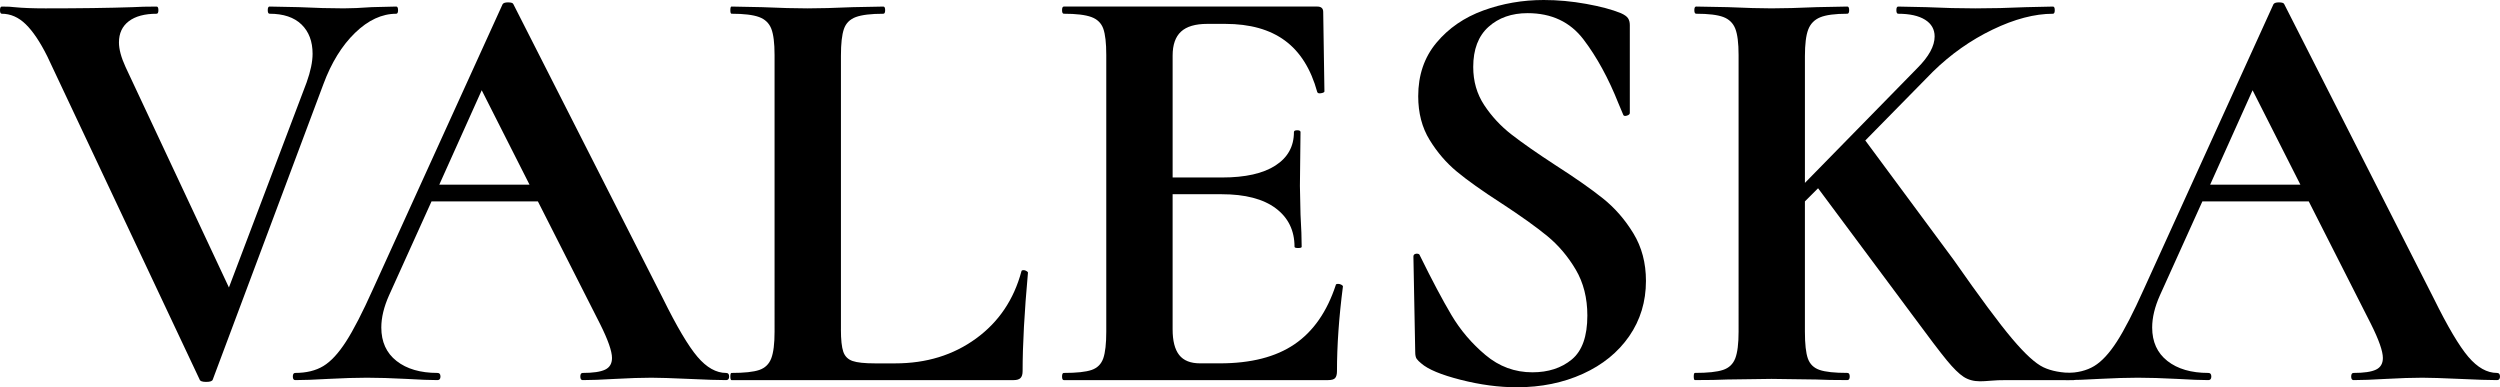
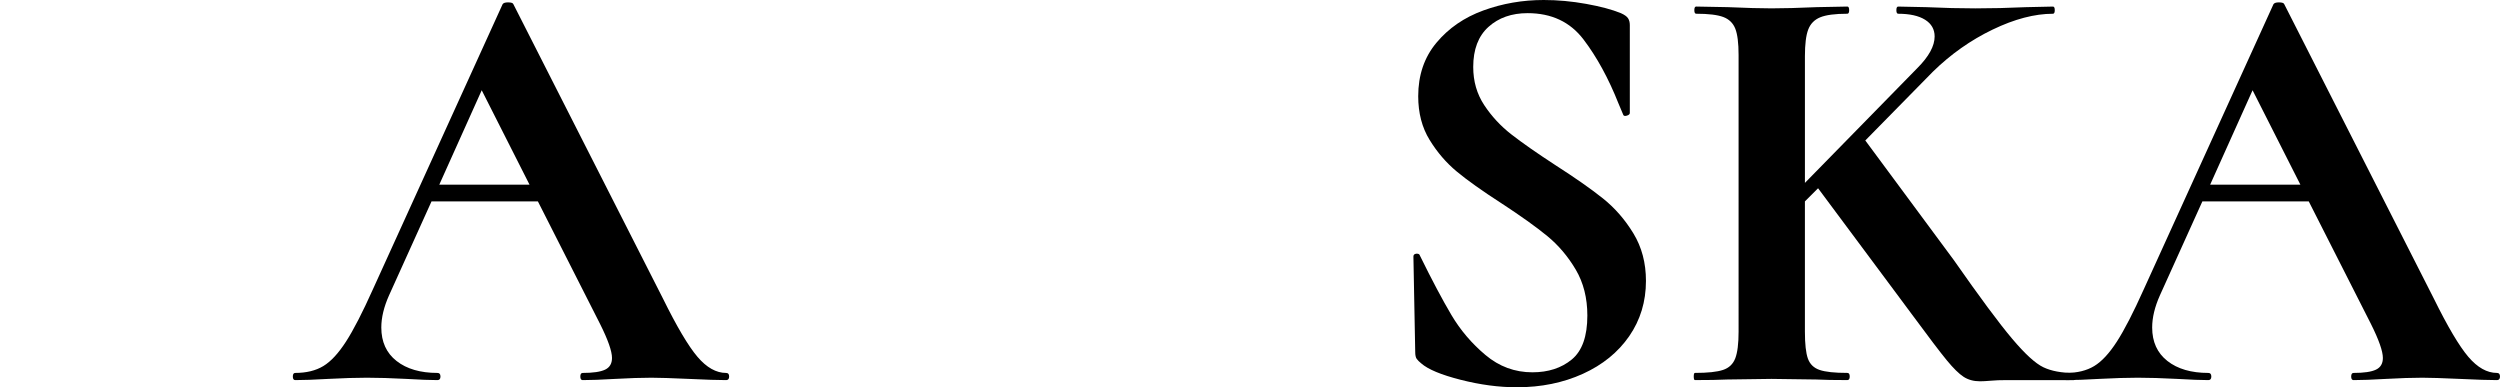
<svg xmlns="http://www.w3.org/2000/svg" version="1.1" id="Layer_1" x="0px" y="0px" width="219.485px" height="34px" viewBox="0 0 219.485 34" enable-background="new 0 0 219.485 34" xml:space="preserve">
  <g>
-     <path d="M34.947,0.892c0,0.21-0.053,0.315-0.158,0.315c-1.26,0-2.466,0.561-3.621,1.68c-1.154,1.12-2.081,2.624-2.78,4.512   L18.681,33.32c-0.036,0.137-0.229,0.209-0.578,0.209c-0.349,0-0.542-0.072-0.577-0.209L4.145,4.933   c-0.629-1.26-1.26-2.195-1.889-2.808c-0.629-0.611-1.33-0.918-2.099-0.918C0.053,1.206,0,1.102,0,0.892s0.053-0.315,0.158-0.315   c0.525,0,0.892,0.018,1.102,0.052c0.7,0.071,1.609,0.106,2.729,0.106c3.008,0,5.562-0.035,7.661-0.106   c0.559-0.034,1.26-0.052,2.099-0.052c0.105,0,0.157,0.105,0.157,0.315s-0.052,0.315-0.157,0.315c-1.049,0-1.863,0.219-2.44,0.656   c-0.577,0.439-0.866,1.059-0.866,1.863c0,0.595,0.192,1.312,0.577,2.151l9.078,19.362L26.918,7.24   c0.349-0.979,0.525-1.818,0.525-2.518c0-1.084-0.324-1.942-0.971-2.571c-0.648-0.629-1.583-0.945-2.807-0.945   c-0.106,0-0.158-0.105-0.158-0.315s0.052-0.315,0.158-0.315l2.57,0.052c1.47,0.071,2.781,0.106,3.935,0.106   c0.664,0,1.487-0.035,2.467-0.106l2.151-0.052C34.894,0.577,34.947,0.682,34.947,0.892z" />
    <path d="M64.014,33.057c0,0.209-0.087,0.314-0.262,0.314c-0.7,0-1.783-0.035-3.253-0.105c-1.539-0.07-2.642-0.105-3.306-0.105   c-0.874,0-1.941,0.035-3.201,0.105c-1.19,0.07-2.134,0.105-2.834,0.105c-0.139,0-0.209-0.105-0.209-0.314   c0-0.211,0.07-0.316,0.209-0.316c0.91,0,1.566-0.096,1.968-0.289c0.402-0.191,0.604-0.533,0.604-1.023   c0-0.594-0.349-1.591-1.049-2.99l-5.457-10.757h-9.339l-3.725,8.239c-0.455,1.015-0.683,1.959-0.683,2.832   c0,1.261,0.446,2.24,1.338,2.939c0.892,0.701,2.09,1.049,3.594,1.049c0.174,0,0.262,0.105,0.262,0.316   c0,0.209-0.088,0.314-0.262,0.314c-0.63,0-1.54-0.035-2.729-0.105c-1.329-0.07-2.484-0.105-3.463-0.105   c-0.944,0-2.081,0.035-3.411,0.105c-1.19,0.07-2.151,0.105-2.886,0.105c-0.139,0-0.21-0.105-0.21-0.314   c0-0.211,0.071-0.316,0.21-0.316c0.979,0,1.802-0.201,2.467-0.603c0.664-0.402,1.328-1.119,1.993-2.152   c0.664-1.031,1.451-2.561,2.361-4.59l11.387-25.03c0.07-0.105,0.226-0.157,0.471-0.157c0.28,0,0.438,0.052,0.472,0.157   L58.19,26.184c1.225,2.483,2.238,4.197,3.044,5.142c0.804,0.945,1.644,1.416,2.518,1.416   C63.927,32.742,64.014,32.846,64.014,33.057z M38.566,16.214h7.924l-4.198-8.291L38.566,16.214z" />
-     <path d="M73.827,28.911c0,0.91,0.07,1.566,0.209,1.968c0.139,0.404,0.411,0.674,0.814,0.814c0.402,0.139,1.058,0.209,1.968,0.209   h1.784c2.727,0,5.088-0.726,7.083-2.177c1.994-1.451,3.323-3.418,3.989-5.902c0-0.07,0.07-0.106,0.209-0.106   c0.07,0,0.15,0.027,0.236,0.079c0.088,0.052,0.131,0.096,0.131,0.131c-0.314,3.463-0.471,6.349-0.471,8.657   c0,0.281-0.061,0.482-0.184,0.605c-0.123,0.123-0.324,0.182-0.603,0.182H64.225c-0.071,0-0.105-0.105-0.105-0.314   c0-0.211,0.034-0.316,0.105-0.316c1.119,0,1.933-0.086,2.44-0.262c0.506-0.174,0.857-0.517,1.049-1.023   c0.192-0.506,0.288-1.285,0.288-2.335V4.827c0-1.049-0.096-1.818-0.288-2.309c-0.193-0.489-0.551-0.83-1.076-1.023   c-0.525-0.192-1.329-0.289-2.413-0.289c-0.071,0-0.105-0.105-0.105-0.315s0.034-0.315,0.105-0.315L66.9,0.629   c1.609,0.071,2.938,0.106,3.988,0.106c1.049,0,2.379-0.035,3.989-0.106l2.676-0.052c0.105,0,0.157,0.105,0.157,0.315   s-0.052,0.315-0.157,0.315c-1.085,0-1.889,0.097-2.413,0.289c-0.525,0.193-0.875,0.543-1.049,1.049   c-0.176,0.507-0.262,1.285-0.262,2.335V28.911z" />
-     <path d="M117.481,24.924c0.107,0,0.201,0.026,0.291,0.079c0.086,0.052,0.131,0.096,0.131,0.131   c-0.353,2.728-0.525,5.211-0.525,7.45c0,0.281-0.053,0.482-0.16,0.605c-0.102,0.123-0.316,0.182-0.627,0.182H93.398   c-0.105,0-0.156-0.105-0.156-0.314c0-0.211,0.051-0.316,0.156-0.316c1.119,0,1.933-0.086,2.441-0.262   c0.506-0.174,0.847-0.517,1.023-1.023c0.174-0.506,0.262-1.285,0.262-2.335V4.827c0-1.049-0.088-1.818-0.262-2.309   c-0.176-0.489-0.525-0.83-1.049-1.023c-0.525-0.192-1.33-0.289-2.415-0.289c-0.105,0-0.156-0.105-0.156-0.315   s0.051-0.315,0.156-0.315h22.247c0.348,0,0.525,0.158,0.525,0.472l0.107,6.978c0,0.071-0.098,0.123-0.291,0.158   c-0.193,0.035-0.303,0-0.34-0.105c-0.558-2.029-1.504-3.534-2.833-4.513c-1.328-0.979-3.079-1.469-5.247-1.469h-1.574   c-1.049,0-1.818,0.228-2.308,0.682c-0.49,0.455-0.734,1.155-0.734,2.099v10.704h4.354c2.029,0,3.587-0.349,4.669-1.049   c1.086-0.699,1.627-1.679,1.627-2.938c0-0.105,0.094-0.158,0.287-0.158s0.291,0.053,0.291,0.158l-0.053,4.722l0.053,2.519   c0.07,1.189,0.102,2.134,0.102,2.833c0,0.071-0.102,0.106-0.312,0.106c-0.213,0-0.316-0.035-0.316-0.106   c0-1.434-0.553-2.562-1.652-3.384c-1.103-0.822-2.685-1.233-4.749-1.233h-4.302v11.857c0,1.015,0.191,1.767,0.576,2.257   c0.385,0.49,0.998,0.734,1.837,0.734h1.732c2.728,0,4.915-0.558,6.559-1.679c1.644-1.119,2.849-2.85,3.62-5.194   C117.272,24.959,117.342,24.924,117.481,24.924z" />
    <path d="M130.31,9.235c0.648,0.98,1.443,1.837,2.388,2.571c0.945,0.735,2.22,1.626,3.831,2.676c1.748,1.12,3.148,2.099,4.198,2.938   s1.941,1.863,2.675,3.069c0.736,1.207,1.103,2.598,1.103,4.172c0,1.819-0.49,3.436-1.47,4.854c-0.98,1.416-2.335,2.517-4.067,3.304   S135.303,34,133.169,34c-1.574,0-3.218-0.219-4.932-0.656c-1.716-0.437-2.87-0.918-3.464-1.443   c-0.174-0.139-0.305-0.271-0.394-0.394c-0.088-0.121-0.131-0.322-0.131-0.603l-0.158-8.342v-0.052c0-0.139,0.088-0.218,0.262-0.237   c0.176-0.017,0.281,0.044,0.316,0.183c1.049,2.135,1.968,3.866,2.755,5.195c0.787,1.33,1.783,2.501,2.99,3.515   c1.207,1.015,2.581,1.521,4.12,1.521c1.398,0,2.552-0.375,3.462-1.127c0.91-0.752,1.365-2.037,1.365-3.856   c0-1.538-0.34-2.886-1.023-4.04s-1.515-2.134-2.492-2.938c-0.98-0.804-2.326-1.766-4.04-2.886   c-1.681-1.084-2.984-2.012-3.911-2.781c-0.926-0.769-1.722-1.696-2.386-2.78c-0.666-1.084-0.998-2.361-0.998-3.831   c0-1.854,0.533-3.419,1.601-4.696c1.066-1.277,2.439-2.222,4.12-2.834C131.911,0.306,133.676,0,135.531,0   c1.224,0,2.466,0.114,3.726,0.341c1.258,0.228,2.273,0.498,3.044,0.813c0.314,0.14,0.525,0.289,0.629,0.446   c0.105,0.158,0.158,0.36,0.158,0.604v7.714c0,0.105-0.088,0.183-0.262,0.236c-0.176,0.052-0.281,0.027-0.316-0.079l-0.42-0.997   c-0.875-2.203-1.898-4.075-3.068-5.614c-1.172-1.539-2.808-2.309-4.907-2.309c-1.4,0-2.546,0.403-3.437,1.207   c-0.892,0.804-1.338,1.977-1.338,3.515C129.339,7.136,129.662,8.256,130.31,9.235z" />
    <path d="M182.23,33.057c0,0.209-0.051,0.314-0.158,0.314h-5.876c-0.56,0-1.031,0.016-1.416,0.053   c-0.385,0.033-0.701,0.051-0.945,0.051c-0.56,0-1.041-0.131-1.443-0.394c-0.402-0.262-0.892-0.742-1.47-1.443   c-0.576-0.699-1.599-2.046-3.068-4.039c-0.176-0.244-0.377-0.515-0.605-0.814c-0.228-0.296-0.48-0.637-0.76-1.023l-6.873-9.235   l-1.156,1.154v11.439c0,1.084,0.088,1.871,0.262,2.361c0.176,0.49,0.517,0.822,1.025,0.996c0.506,0.176,1.32,0.262,2.439,0.262   c0.139,0,0.209,0.105,0.209,0.316c0,0.209-0.07,0.314-0.209,0.314c-1.154,0-2.064-0.016-2.728-0.051l-3.935-0.053l-3.884,0.053   c-0.699,0.035-1.644,0.051-2.833,0.051c-0.07,0-0.105-0.105-0.105-0.314c0-0.211,0.035-0.316,0.105-0.316   c1.119,0,1.941-0.086,2.466-0.262c0.525-0.174,0.883-0.517,1.076-1.023s0.289-1.285,0.289-2.335V4.827   c0-1.049-0.096-1.818-0.289-2.309c-0.193-0.489-0.543-0.83-1.049-1.023c-0.508-0.192-1.304-0.289-2.388-0.289   c-0.105,0-0.158-0.105-0.158-0.315s0.053-0.315,0.158-0.315l2.781,0.052c1.609,0.071,2.886,0.106,3.831,0.106   c1.049,0,2.378-0.035,3.987-0.106l2.677-0.052c0.105,0,0.158,0.105,0.158,0.315s-0.053,0.315-0.158,0.315   c-1.084,0-1.882,0.106-2.388,0.316c-0.506,0.209-0.857,0.569-1.049,1.075c-0.193,0.507-0.289,1.286-0.289,2.336v11.124   l9.865-10.074c1.015-1.015,1.523-1.942,1.523-2.781c0-0.629-0.281-1.119-0.84-1.47c-0.56-0.348-1.347-0.525-2.361-0.525   c-0.105,0-0.158-0.105-0.158-0.315s0.053-0.315,0.158-0.315l2.466,0.052c1.539,0.071,2.974,0.106,4.302,0.106   c1.435,0,2.921-0.035,4.46-0.106l2.361-0.052c0.107,0,0.158,0.105,0.158,0.315s-0.051,0.315-0.158,0.315   c-1.609,0-3.376,0.464-5.298,1.391c-1.925,0.927-3.673,2.16-5.247,3.7l-5.93,6.034l7.766,10.494   c2.273,3.253,3.978,5.553,5.116,6.899c1.136,1.347,2.054,2.187,2.755,2.519c0.699,0.332,1.591,0.498,2.675,0.498   C182.179,32.742,182.23,32.846,182.23,33.057z" />
    <path d="M219.485,33.057c0,0.209-0.088,0.314-0.262,0.314c-0.699,0-1.783-0.035-3.253-0.105c-1.539-0.07-2.642-0.105-3.306-0.105   c-0.875,0-1.941,0.035-3.2,0.105c-1.191,0.07-2.136,0.105-2.835,0.105c-0.139,0-0.209-0.105-0.209-0.314   c0-0.211,0.07-0.316,0.209-0.316c0.91,0,1.566-0.096,1.968-0.289c0.402-0.191,0.605-0.533,0.605-1.023   c0-0.594-0.35-1.591-1.049-2.99l-5.458-10.757h-9.34l-3.724,8.239c-0.455,1.015-0.683,1.959-0.683,2.832   c0,1.261,0.447,2.24,1.338,2.939c0.892,0.701,2.089,1.049,3.593,1.049c0.176,0,0.262,0.105,0.262,0.316   c0,0.209-0.086,0.314-0.262,0.314c-0.629,0-1.539-0.035-2.728-0.105c-1.33-0.07-2.484-0.105-3.462-0.105   c-0.945,0-2.082,0.035-3.411,0.105c-1.191,0.07-2.152,0.105-2.886,0.105c-0.139,0-0.211-0.105-0.211-0.314   c0-0.211,0.072-0.316,0.211-0.316c0.978,0,1.8-0.201,2.466-0.603c0.664-0.402,1.328-1.119,1.994-2.152   c0.664-1.031,1.451-2.561,2.361-4.59l11.386-25.03c0.07-0.105,0.228-0.157,0.471-0.157c0.281,0,0.437,0.052,0.473,0.157   l13.118,25.817c1.224,2.483,2.238,4.197,3.042,5.142c0.806,0.945,1.644,1.416,2.519,1.416   C219.397,32.742,219.485,32.846,219.485,33.057z M194.037,16.214h7.924l-4.198-8.291L194.037,16.214z" />
  </g>
</svg>